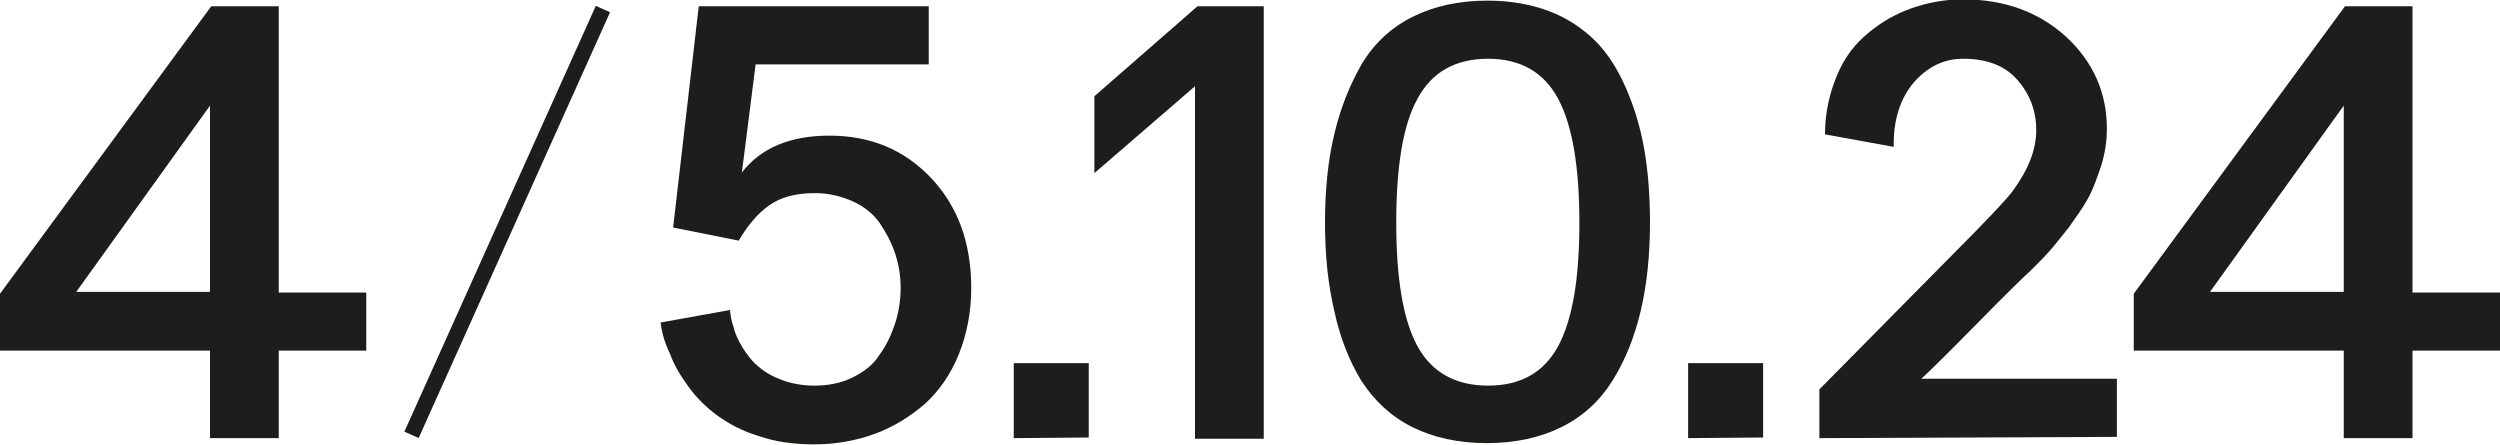
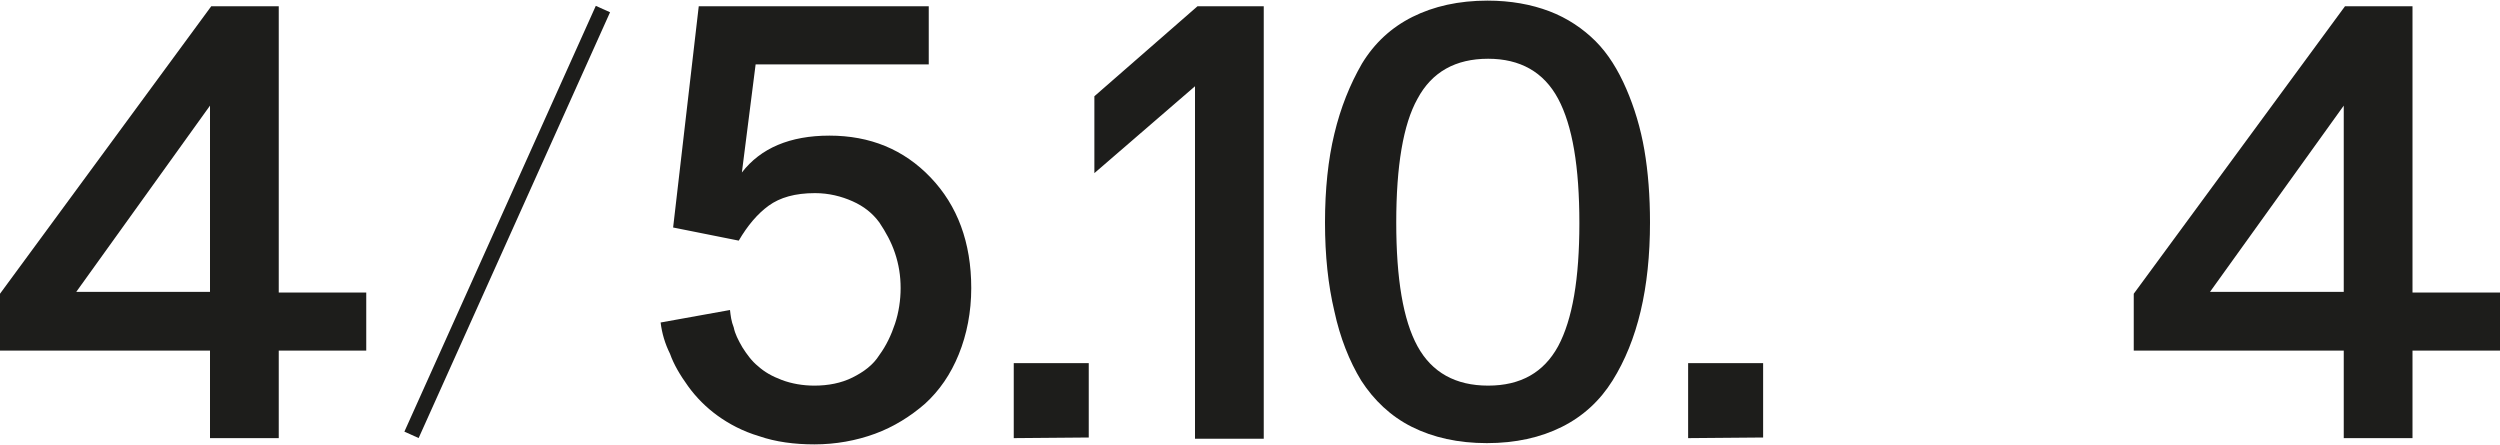
<svg xmlns="http://www.w3.org/2000/svg" version="1.1" id="Layer_1" x="0px" y="0px" viewBox="0 0 400 71.2" style="enable-background:new 0 0 400 71.2;" xml:space="preserve">
  <style type="text/css">
	.st0{fill:#1D1D1B;}
</style>
  <g>
    <path class="st0" d="M0,56.1V47L33.8,1h10.8v45.8h14v9.3h-14v14h-11v-14H0z M12.2,46.7h21.4V16.9L12.2,46.7z" />
    <rect x="43.8" y="34.3" transform="matrix(0.41 -0.912 0.912 0.41 15.462 94.945)" class="st0" width="74.7" height="2.5" />
    <path class="st0" d="M105.7,51.6l11.1-2c0.1,0.9,0.2,1.8,0.6,2.8c0.2,1,0.7,2,1.4,3.2c0.7,1.1,1.5,2.2,2.5,3c1,0.9,2.2,1.6,3.8,2.2   c1.6,0.6,3.4,0.9,5.2,0.9c2.2,0,4.3-0.4,6.1-1.3c1.8-0.9,3.3-2,4.3-3.6c1.1-1.5,1.9-3.2,2.5-5c0.6-1.8,0.9-3.8,0.9-5.7   c0-2-0.3-3.8-0.9-5.6c-0.6-1.8-1.5-3.4-2.5-4.9c-1.1-1.5-2.5-2.6-4.3-3.4c-1.8-0.8-3.8-1.3-6-1.3c-3.2,0-5.6,0.7-7.4,2   c-1.8,1.3-3.4,3.2-4.8,5.6l-10.5-2.1L111.8,1h36.8v9.3h-27.7l-2.2,17.3c3-3.9,7.7-5.9,14-5.9c6.5,0,11.9,2.2,16.2,6.7   s6.5,10.4,6.5,17.7c0,3.8-0.7,7.4-2,10.6c-1.3,3.2-3.1,5.8-5.4,7.9c-2.3,2-5,3.7-8,4.8s-6.3,1.7-9.7,1.7c-3.2,0-6.2-0.4-8.8-1.3   c-2.7-0.8-4.9-2-6.7-3.3c-1.8-1.3-3.4-2.9-4.7-4.7c-1.3-1.8-2.3-3.5-2.9-5.2C106.4,55,105.9,53.3,105.7,51.6z" />
    <path class="st0" d="M162.2,70.1v-12h12v11.9L162.2,70.1L162.2,70.1z" />
    <path class="st0" d="M175.1,27.7V15.4L191.6,1h10.6v69.2h-11V13.8L175.1,27.7z" />
    <path class="st0" d="M213.5,49.8c-1-4.2-1.5-8.9-1.5-14.2s0.5-10.1,1.5-14.2c1-4.2,2.5-7.9,4.4-11.2c2-3.3,4.7-5.8,8.1-7.5   c3.4-1.7,7.4-2.6,12-2.6c3.7,0,7,0.6,9.9,1.7s5.4,2.8,7.4,4.8c2,2,3.6,4.6,4.9,7.6s2.3,6.3,2.9,9.8c0.6,3.5,0.9,7.4,0.9,11.6   c0,5.2-0.5,10-1.5,14.2c-1,4.2-2.5,7.9-4.5,11.1c-2,3.2-4.7,5.7-8.1,7.4s-7.4,2.6-12,2.6c-4.6,0-8.6-0.9-12-2.6s-6.1-4.3-8.1-7.4   C215.9,57.8,214.4,54,213.5,49.8z M223.4,35.6c0,9,1.1,15.6,3.4,19.8c2.3,4.2,6.1,6.3,11.3,6.3c5.2,0,8.9-2.1,11.2-6.3   c2.3-4.3,3.4-10.8,3.4-19.7c0-9-1.1-15.6-3.4-19.9c-2.3-4.3-6.1-6.4-11.2-6.4c-5.2,0-9,2.1-11.3,6.4   C224.5,19.9,223.4,26.6,223.4,35.6z" />
    <path class="st0" d="M270.1,70.1v-12h12v11.9L270.1,70.1L270.1,70.1z" />
-     <path class="st0" d="M291.1,70.1v-7.8l25.3-25.6c2.8-2.9,4.7-4.9,5.6-6.1c2.5-3.4,3.8-6.6,3.8-9.8c0-3-1-5.7-3-8   c-2-2.3-4.9-3.4-8.7-3.4c-3.1,0-5.7,1.3-7.9,3.8c-2.2,2.6-3.3,6.1-3.2,10.3l-11-2c0-3.4,0.7-6.5,1.9-9.4s2.9-5.1,5-6.8   c2-1.7,4.4-3.1,7-4s5.3-1.4,8.2-1.4c6.6,0,12.1,2,16.5,6c4.3,4,6.5,8.9,6.5,14.7c0,2-0.3,3.9-0.9,5.9c-0.7,2-1.3,3.8-2.1,5.2   c-0.8,1.5-1.9,3-3.1,4.7c-1.3,1.6-2.3,2.9-3.1,3.8c-0.8,0.9-1.8,1.9-2.9,3c-0.8,0.7-3.8,3.6-8.8,8.7s-8,8-8.8,8.7h31.3v9.3   L291.1,70.1L291.1,70.1z" />
    <path class="st0" d="M341.4,56.1V47l33.8-46H386v45.8h14v9.3h-14v14h-11v-14H341.4z M353.6,46.7H375V16.9L353.6,46.7z" />
  </g>
</svg>